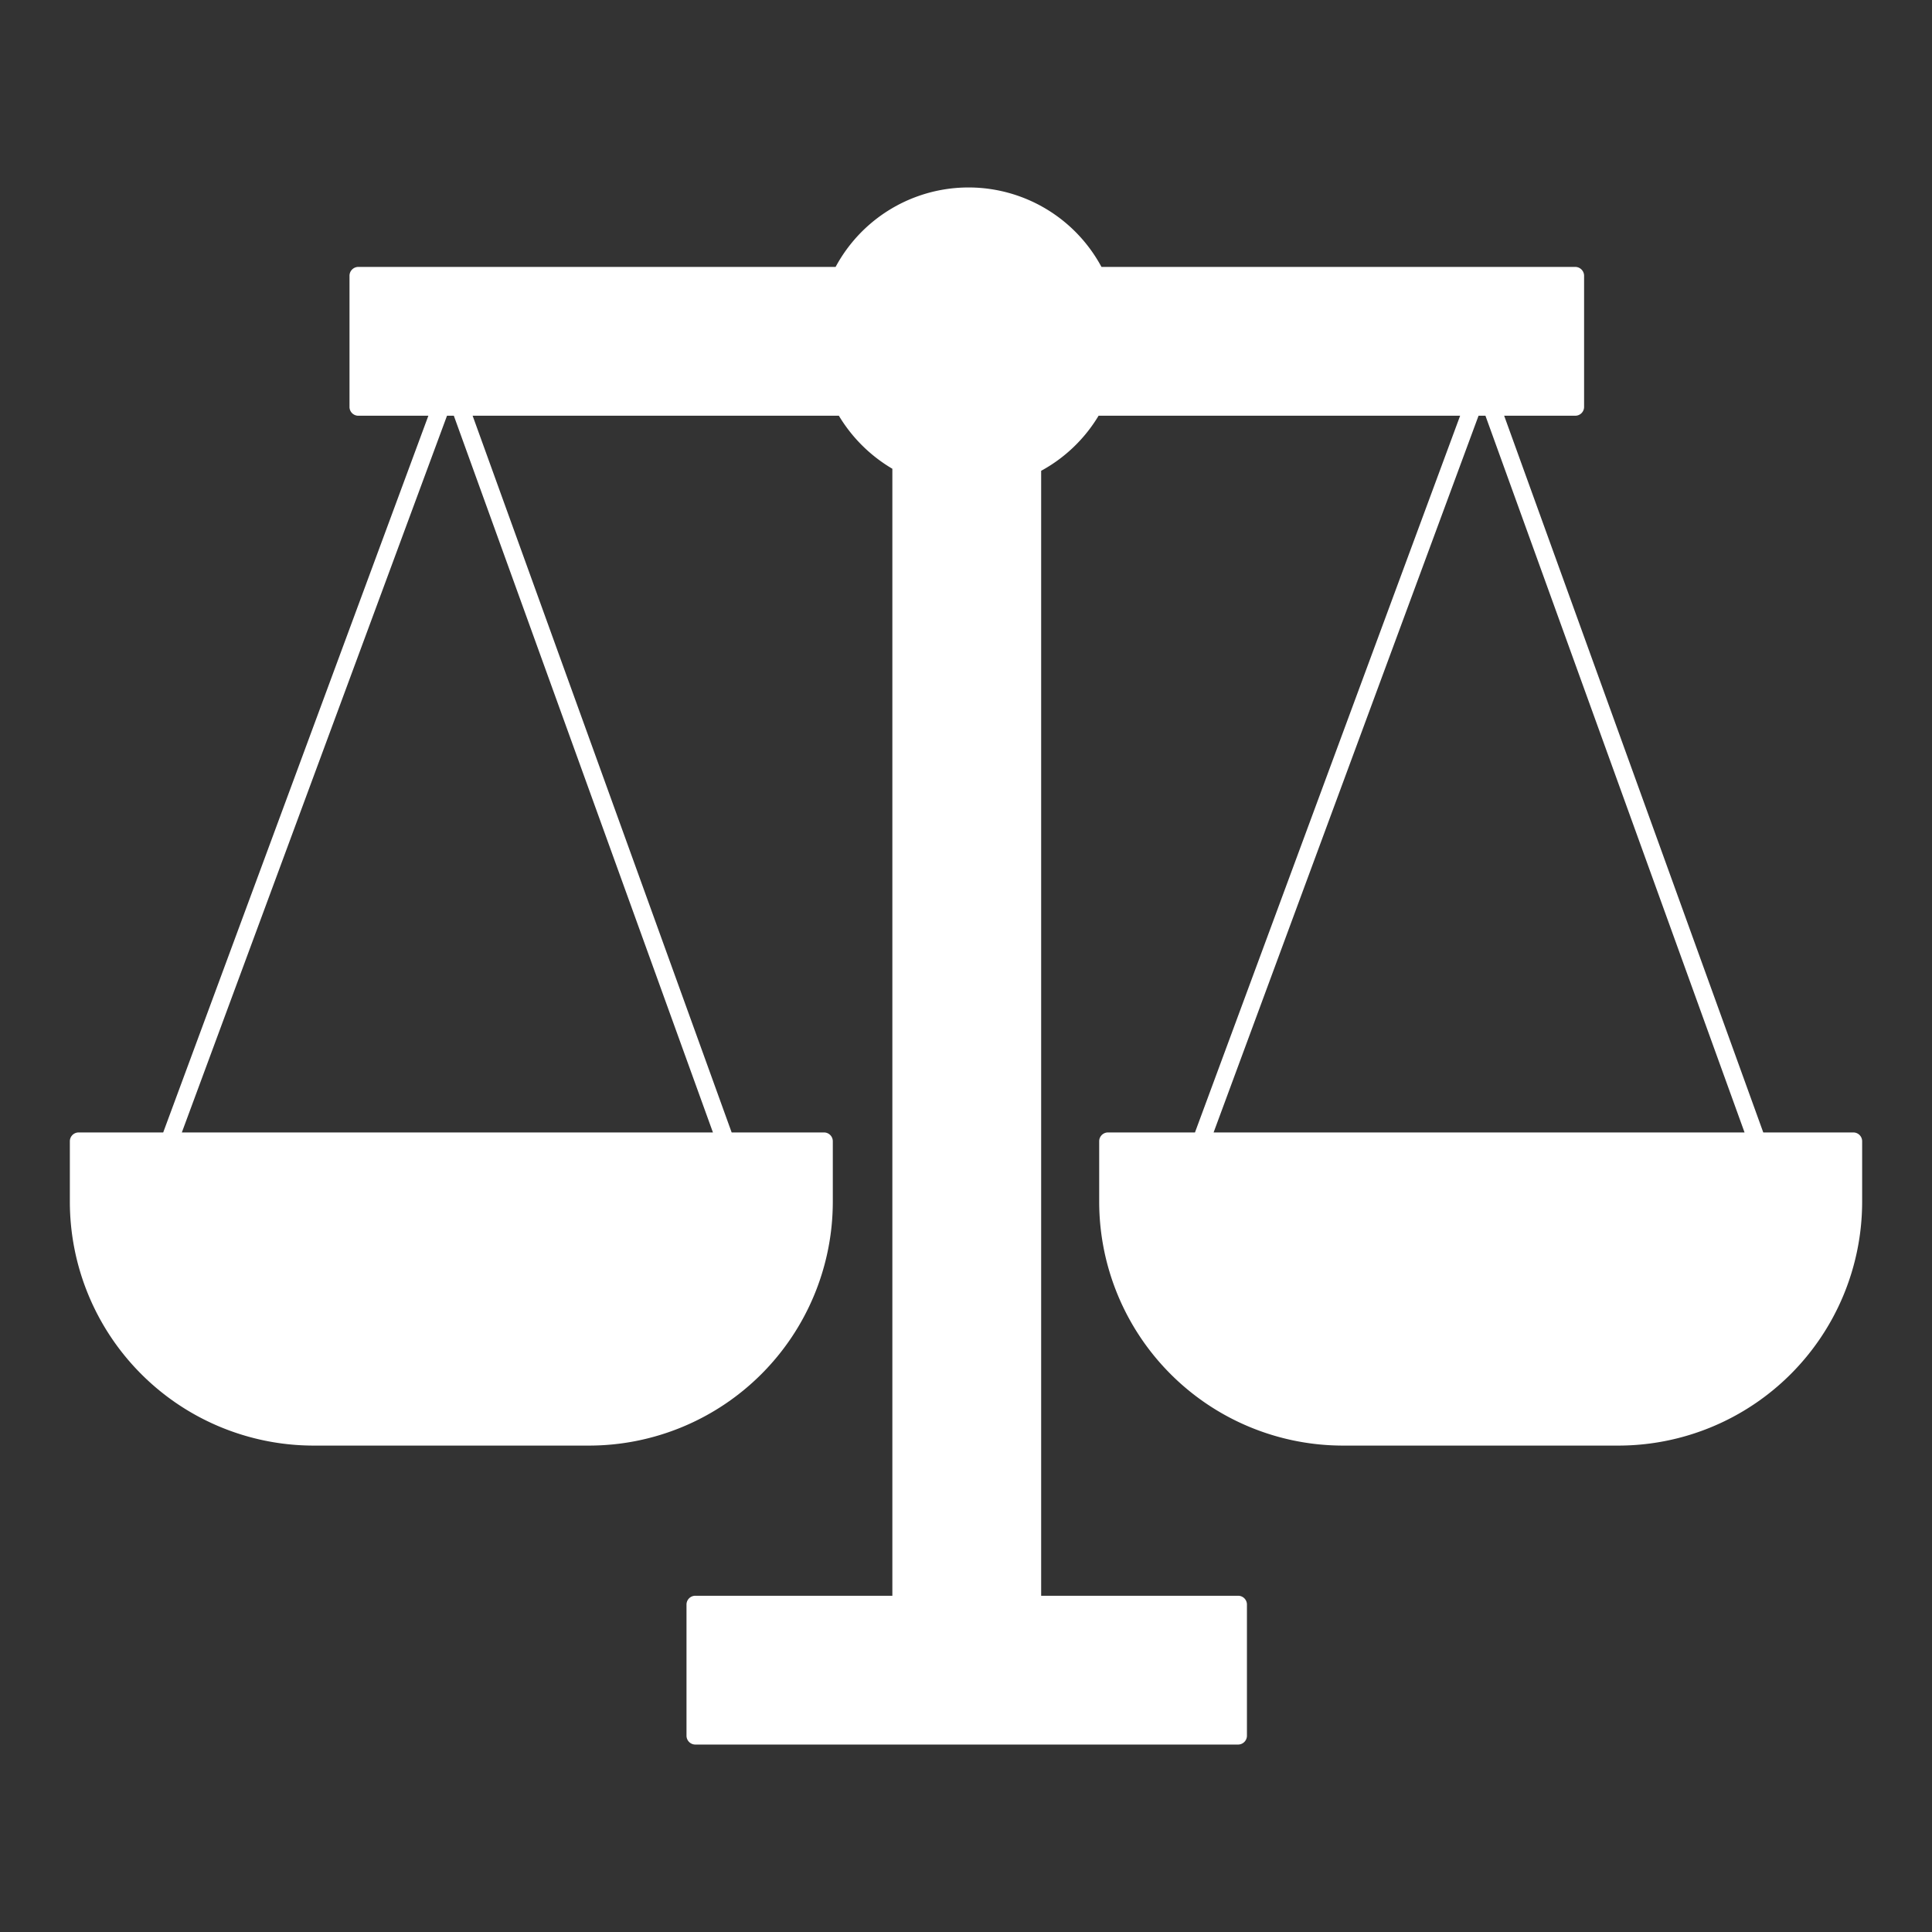
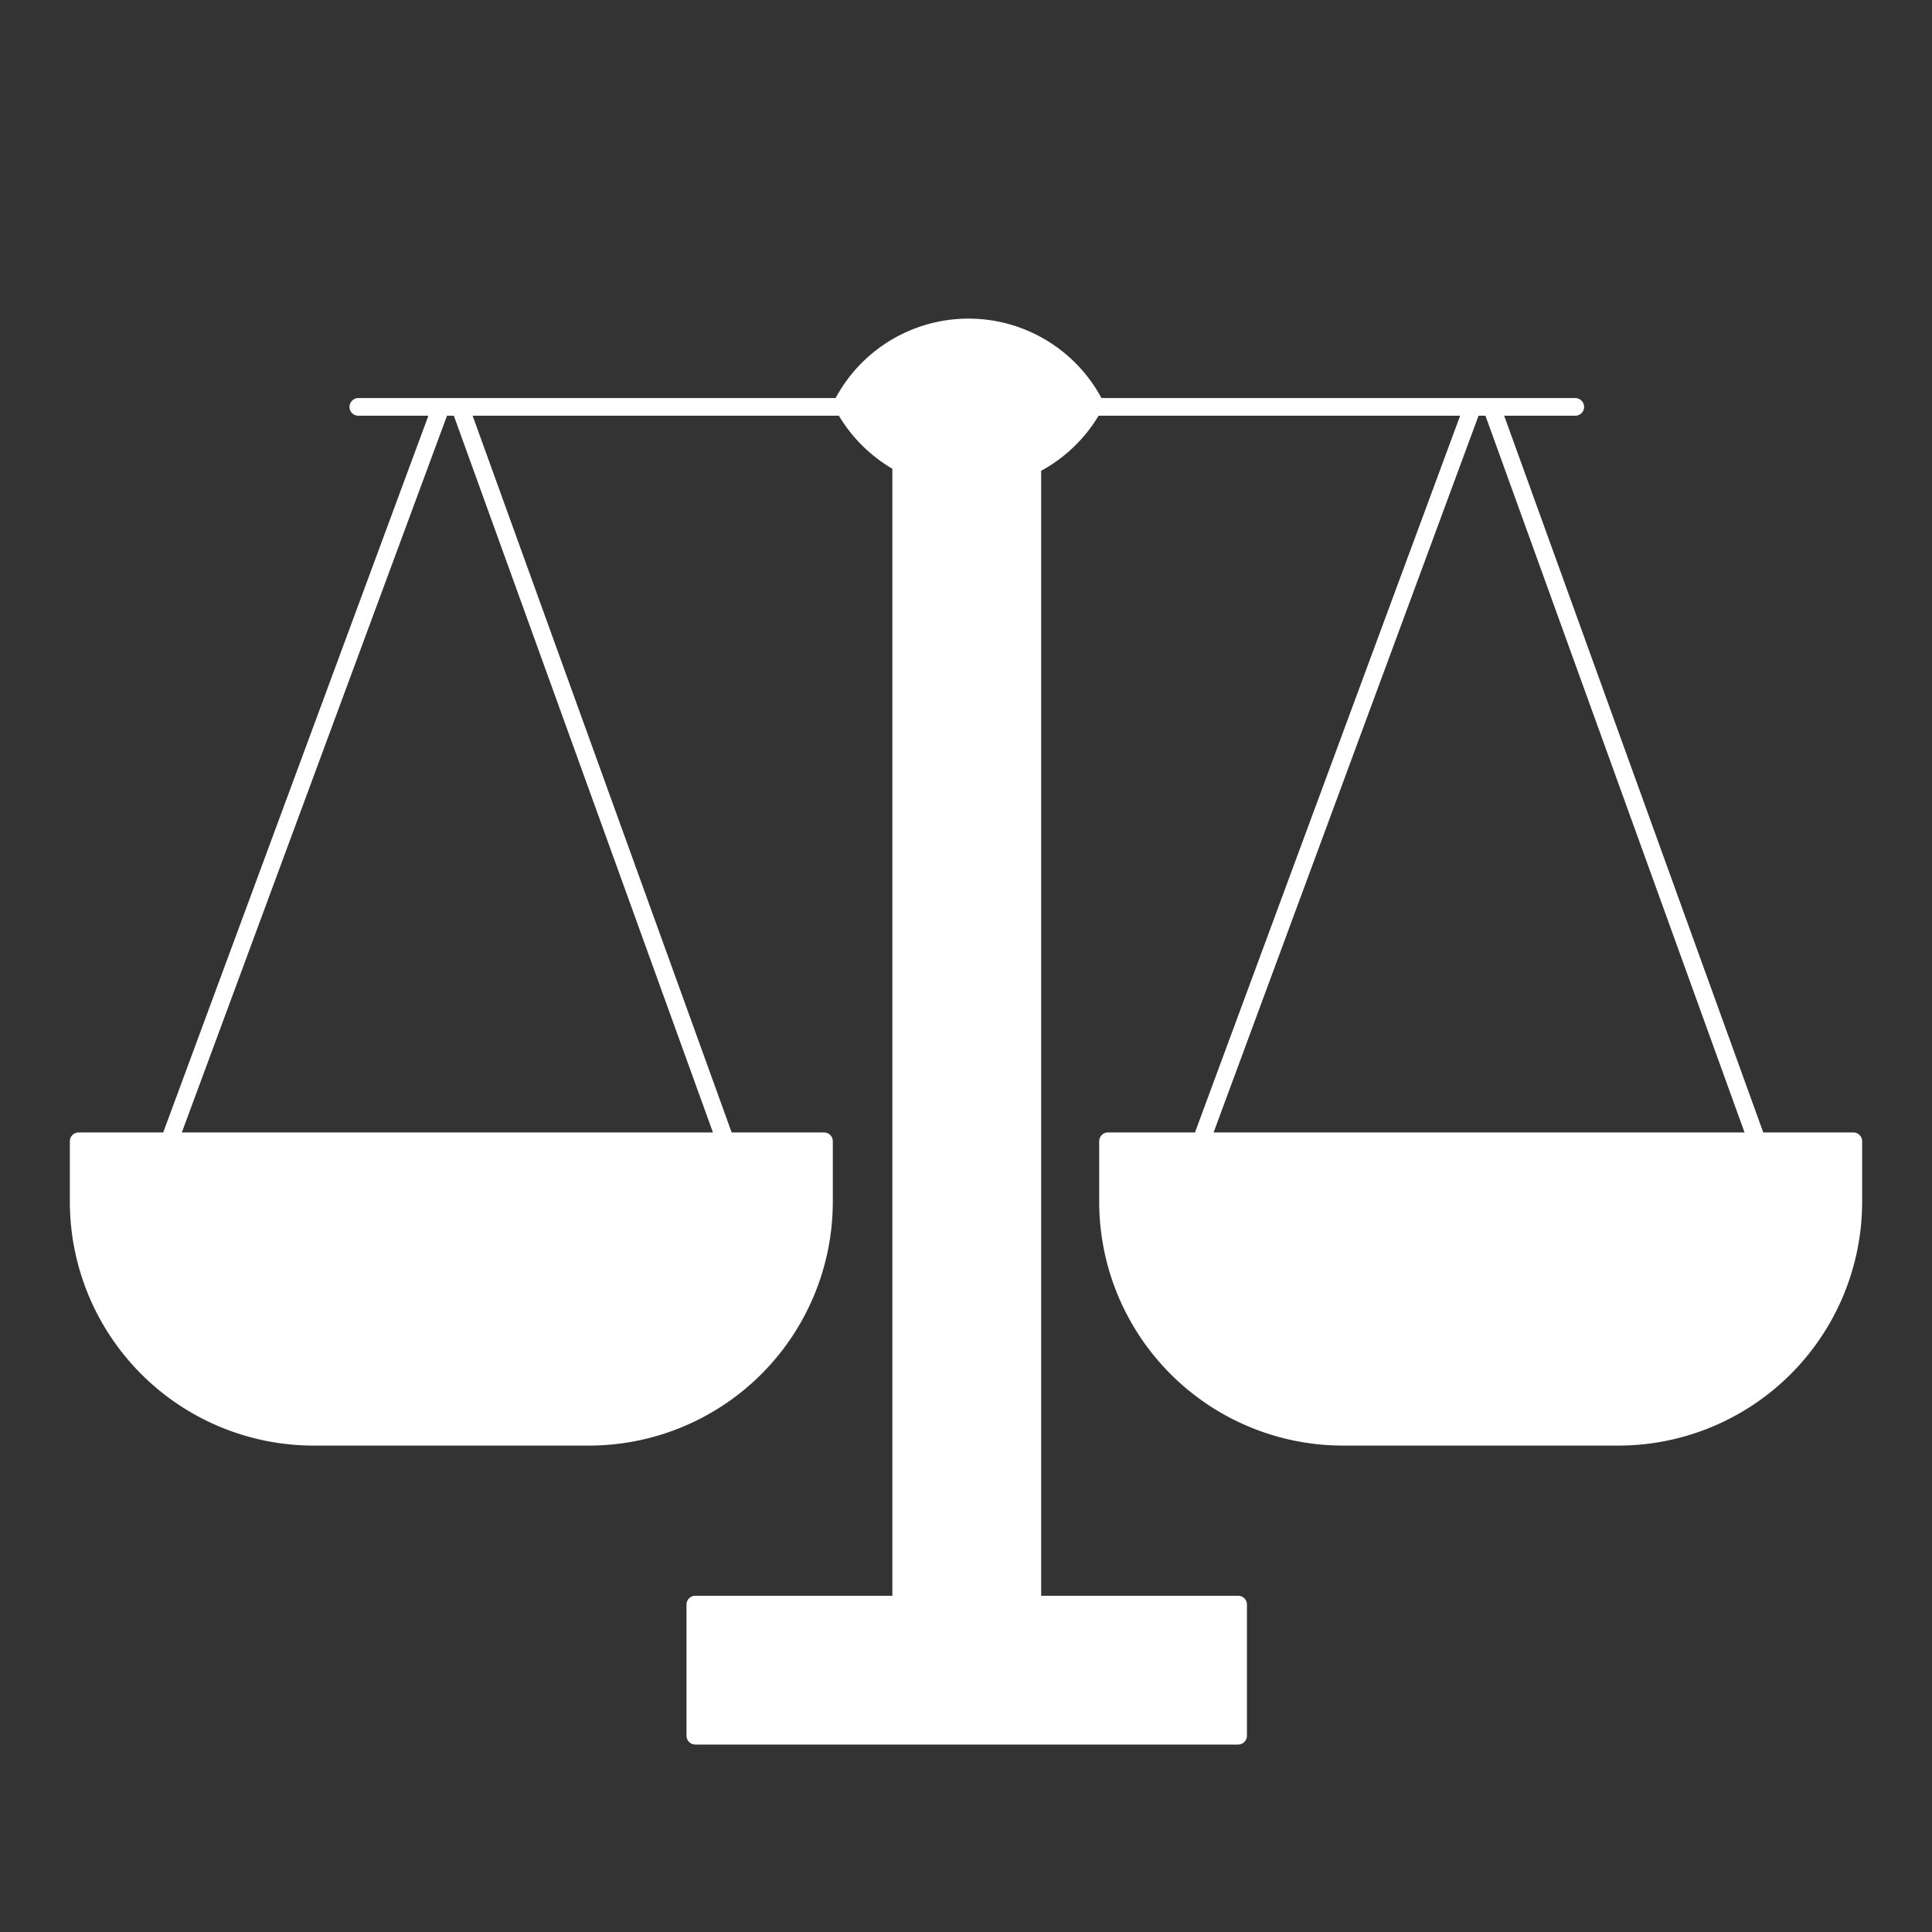
<svg xmlns="http://www.w3.org/2000/svg" id="Layer_1" data-name="Layer 1" viewBox="0 0 255 255">
  <rect x="0" y="0" width="255" height="255" fill="#333333" stroke="none" />
-   <path d="M244.62,149.47H232.73l-34.2-94.6h9.39a1.16,1.16,0,0,0,1.16-1.16V36.4a1.17,1.17,0,0,0-1.16-1.17H145.38a19.92,19.92,0,0,0-35.09,0h-63a1.17,1.17,0,0,0-1.16,1.17V53.71a1.16,1.16,0,0,0,1.16,1.16h9.25l-35,94.6H10.38a1.16,1.16,0,0,0-1.16,1.16v8a32.2,32.2,0,0,0,32.17,32.17H77.75a32.2,32.2,0,0,0,32.17-32.17v-8a1.16,1.16,0,0,0-1.16-1.16H96.57L62.38,54.87h48.34a20.14,20.14,0,0,0,7.06,7V210.62h-26a1.16,1.16,0,0,0-1.17,1.16v17.31a1.17,1.17,0,0,0,1.17,1.17h71.64a1.17,1.17,0,0,0,1.16-1.17V211.78a1.16,1.16,0,0,0-1.16-1.16h-26V62.14A20,20,0,0,0,145,54.87h47.72l-35,94.6H146.24a1.16,1.16,0,0,0-1.16,1.16v8a32.2,32.2,0,0,0,32.17,32.17h36.36a32.2,32.2,0,0,0,32.17-32.17v-8A1.16,1.16,0,0,0,244.62,149.47Zm-150.52,0H24l35-94.6h.9Zm101.05-94.6h.91l34.2,94.6H160.18Z" fill="#fff" />
+   <path d="M244.62,149.47H232.73l-34.2-94.6h9.39a1.16,1.16,0,0,0,1.16-1.16a1.17,1.17,0,0,0-1.16-1.17H145.38a19.92,19.92,0,0,0-35.09,0h-63a1.17,1.17,0,0,0-1.16,1.17V53.71a1.16,1.16,0,0,0,1.16,1.16h9.25l-35,94.6H10.38a1.16,1.16,0,0,0-1.16,1.16v8a32.2,32.2,0,0,0,32.17,32.17H77.75a32.2,32.2,0,0,0,32.17-32.17v-8a1.16,1.16,0,0,0-1.16-1.16H96.57L62.38,54.87h48.34a20.14,20.14,0,0,0,7.06,7V210.62h-26a1.16,1.16,0,0,0-1.17,1.16v17.31a1.17,1.17,0,0,0,1.17,1.17h71.64a1.17,1.17,0,0,0,1.16-1.17V211.78a1.16,1.16,0,0,0-1.16-1.16h-26V62.14A20,20,0,0,0,145,54.87h47.72l-35,94.6H146.24a1.16,1.16,0,0,0-1.16,1.16v8a32.2,32.2,0,0,0,32.17,32.17h36.36a32.2,32.2,0,0,0,32.17-32.17v-8A1.16,1.16,0,0,0,244.62,149.47Zm-150.52,0H24l35-94.6h.9Zm101.05-94.6h.91l34.2,94.6H160.18Z" fill="#fff" />
</svg>